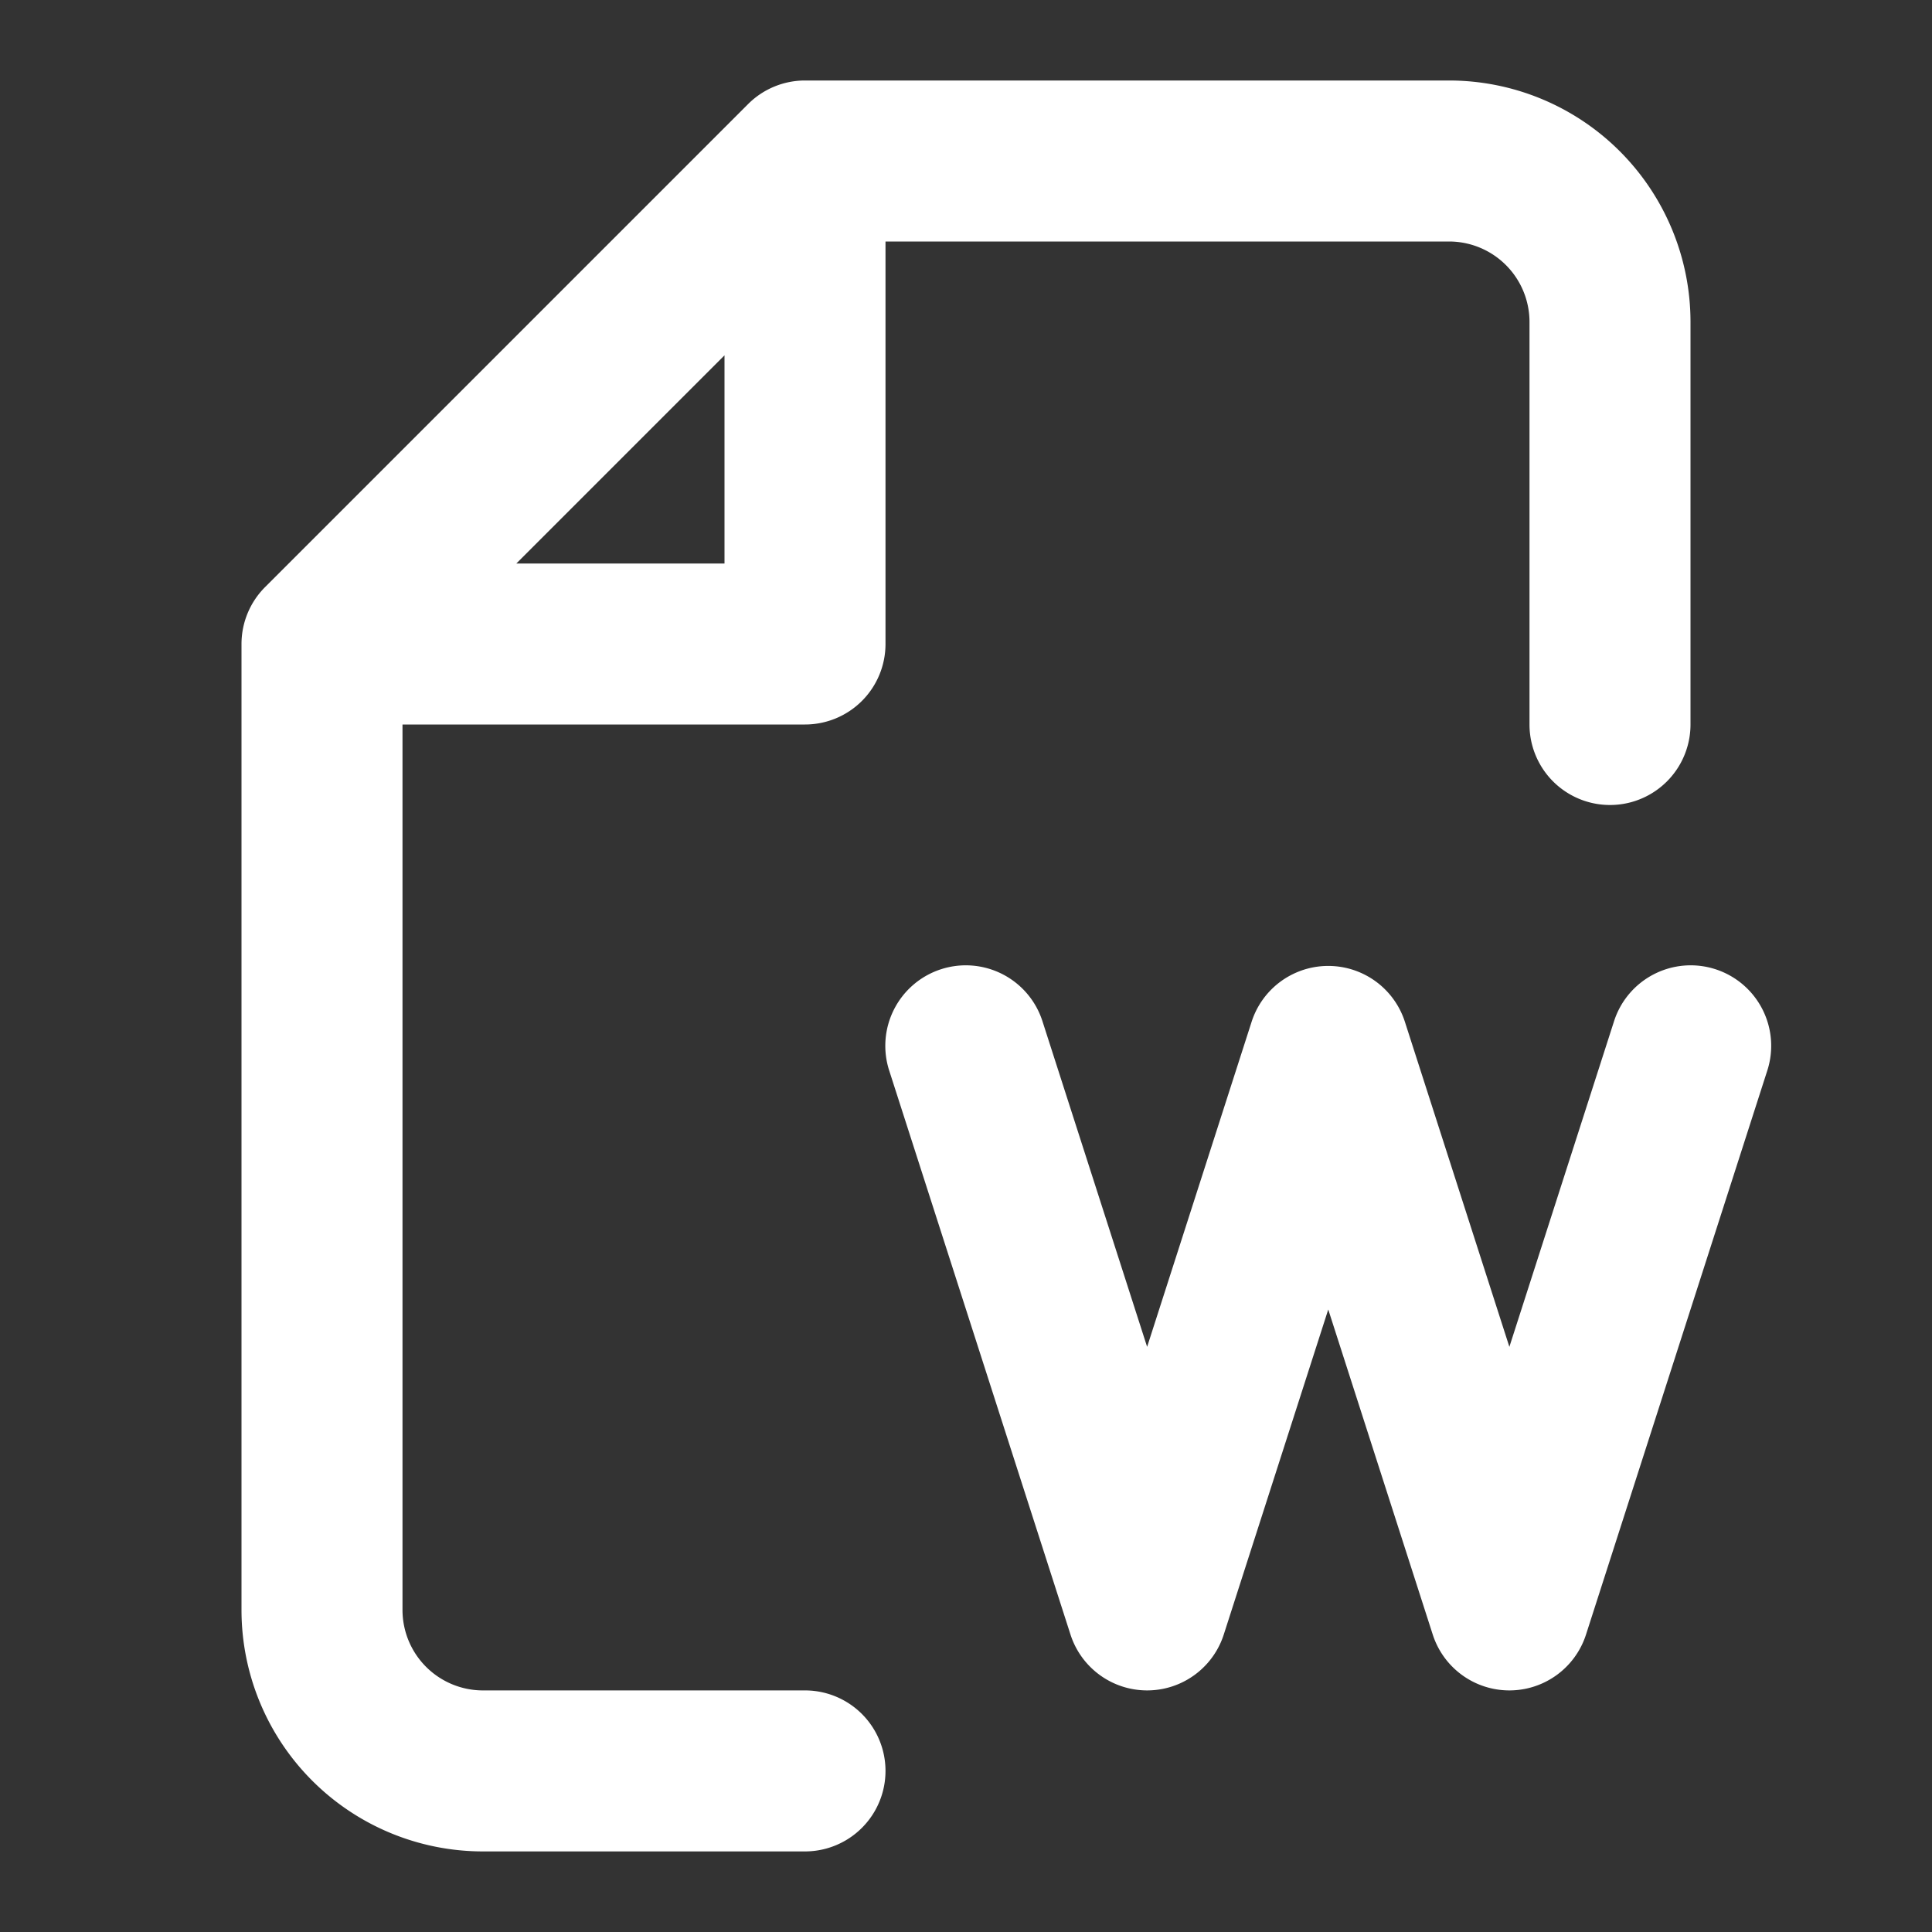
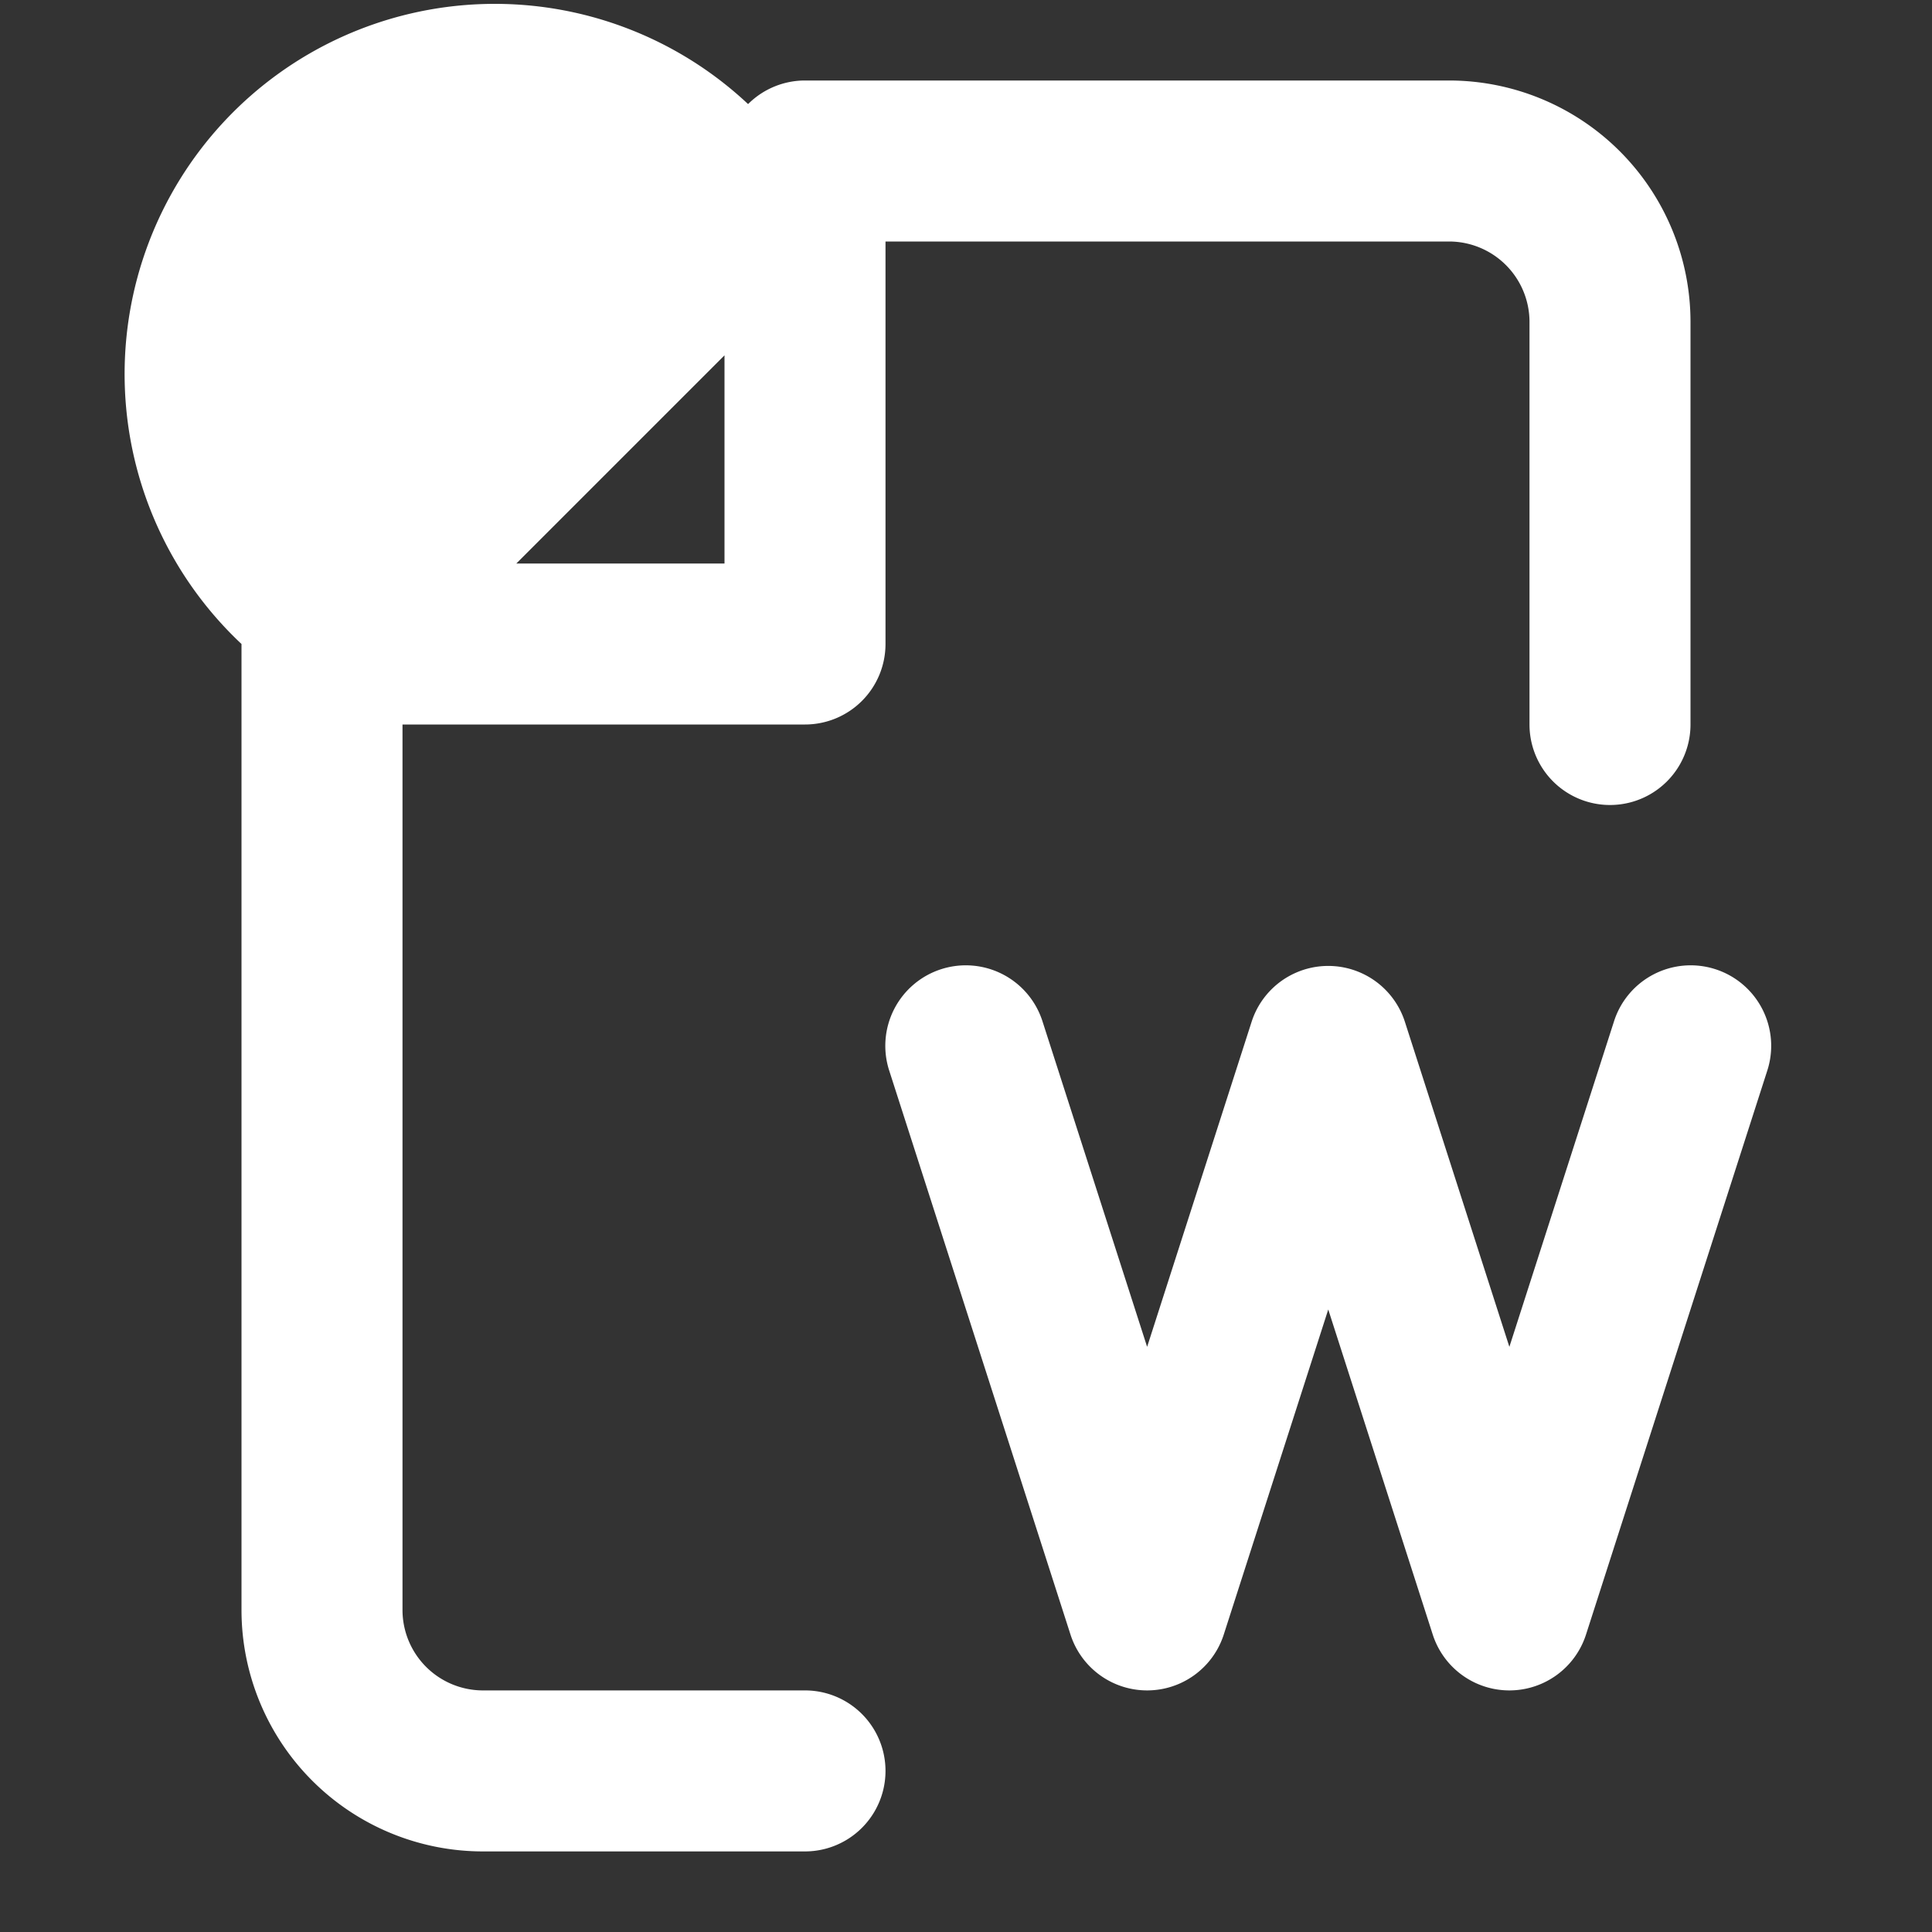
<svg xmlns="http://www.w3.org/2000/svg" version="1.1" width="512" height="512" x="0" y="0" viewBox="0 0 24 24" style="enable-background:new 0 0 512 512" xml:space="preserve" class="">
  <rect x="0" y="0" width="24" height="24" fill="#333333" stroke="none" />
  <g>
-     <path fill="#ffffff" fill-rule="evenodd" d="M10 1a1 1 0 0 0-.707.293l-6 6A1 1 0 0 0 3 8v12a3 3 0 0 0 3 2.999h4a1 1 0 1 0 0-2H6a1 1 0 0 1-1-1V9h5a1 1 0 0 0 1-1V3h7a1 1 0 0 1 1 1v5a1 1 0 0 0 2 0V4A3 3 0 0 0 18 1zM9 7H6.414L9 4.414zm3.952 5.693a1 1 0 1 0-1.904.612l2.25 7a1 1 0 0 0 1.904 0l1.298-4.038 1.298 4.038a1 1 0 0 0 1.904 0l2.25-7a1 1 0 1 0-1.904-.612l-1.298 4.038-1.298-4.038a1 1 0 0 0-1.904 0l-1.298 4.038z" clip-rule="evenodd" opacity="1" data-original="#000000" class="" />
+     <path fill="#ffffff" fill-rule="evenodd" d="M10 1a1 1 0 0 0-.707.293A1 1 0 0 0 3 8v12a3 3 0 0 0 3 2.999h4a1 1 0 1 0 0-2H6a1 1 0 0 1-1-1V9h5a1 1 0 0 0 1-1V3h7a1 1 0 0 1 1 1v5a1 1 0 0 0 2 0V4A3 3 0 0 0 18 1zM9 7H6.414L9 4.414zm3.952 5.693a1 1 0 1 0-1.904.612l2.25 7a1 1 0 0 0 1.904 0l1.298-4.038 1.298 4.038a1 1 0 0 0 1.904 0l2.25-7a1 1 0 1 0-1.904-.612l-1.298 4.038-1.298-4.038a1 1 0 0 0-1.904 0l-1.298 4.038z" clip-rule="evenodd" opacity="1" data-original="#000000" class="" />
  </g>
</svg>